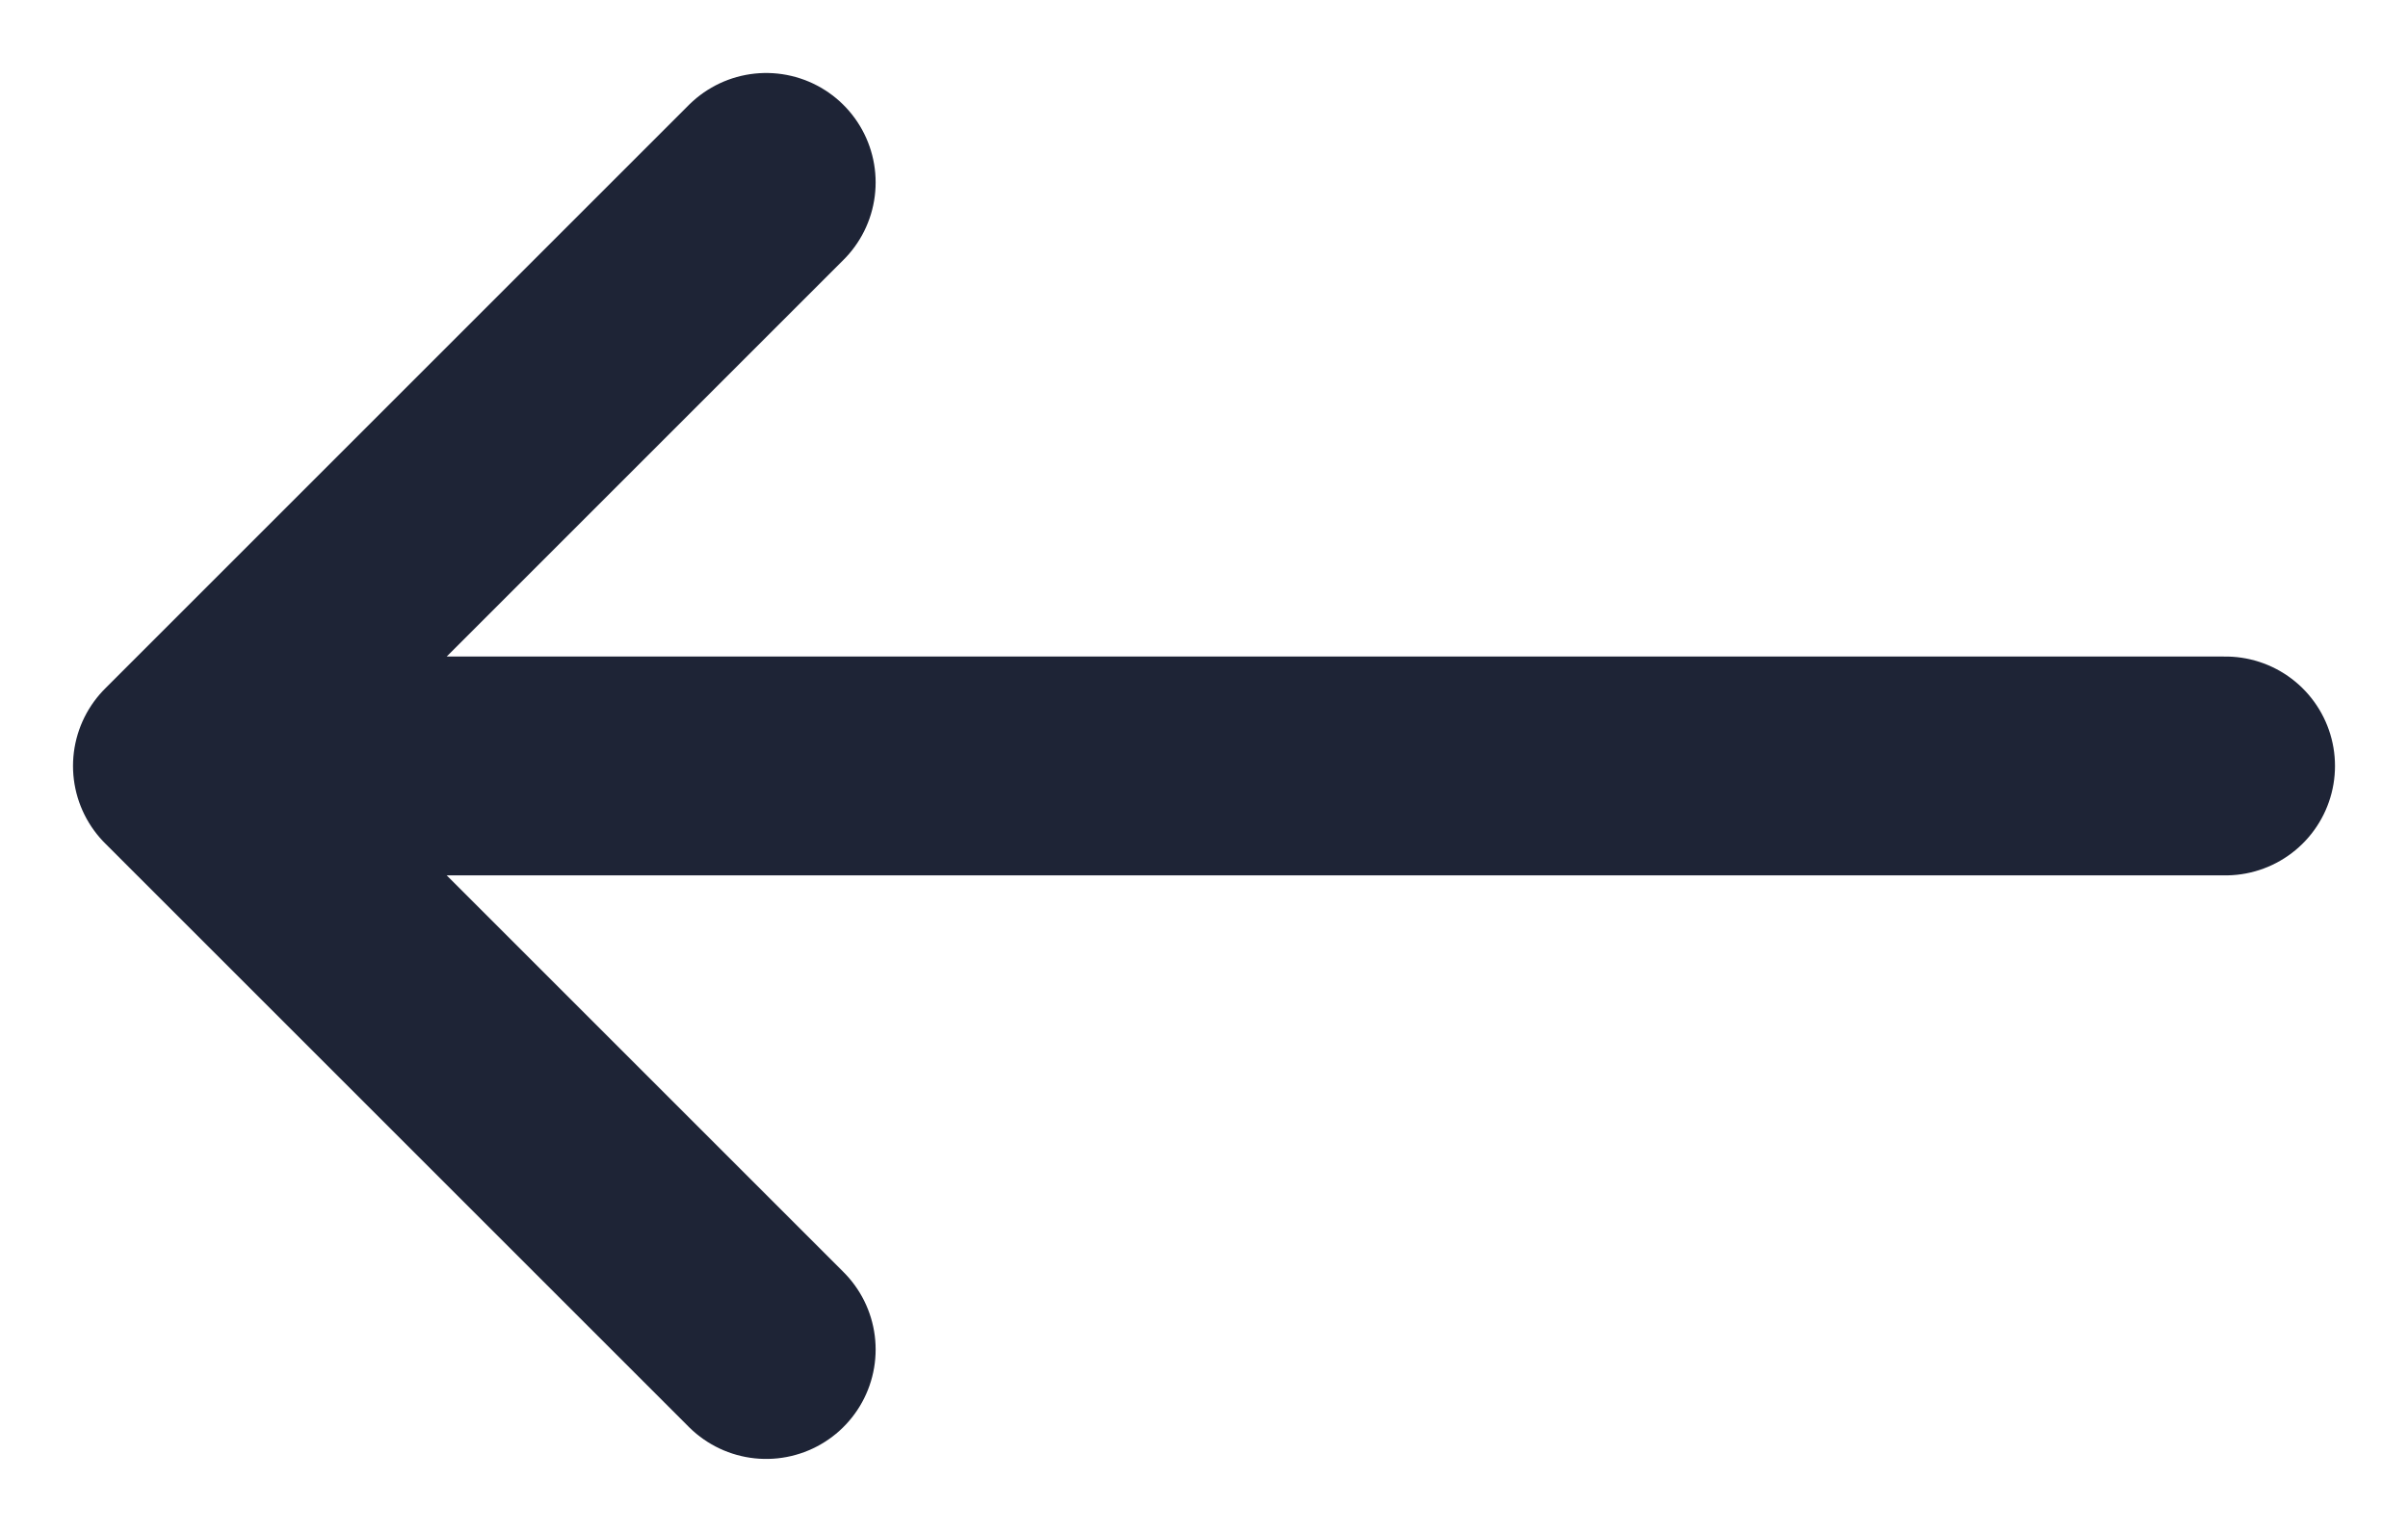
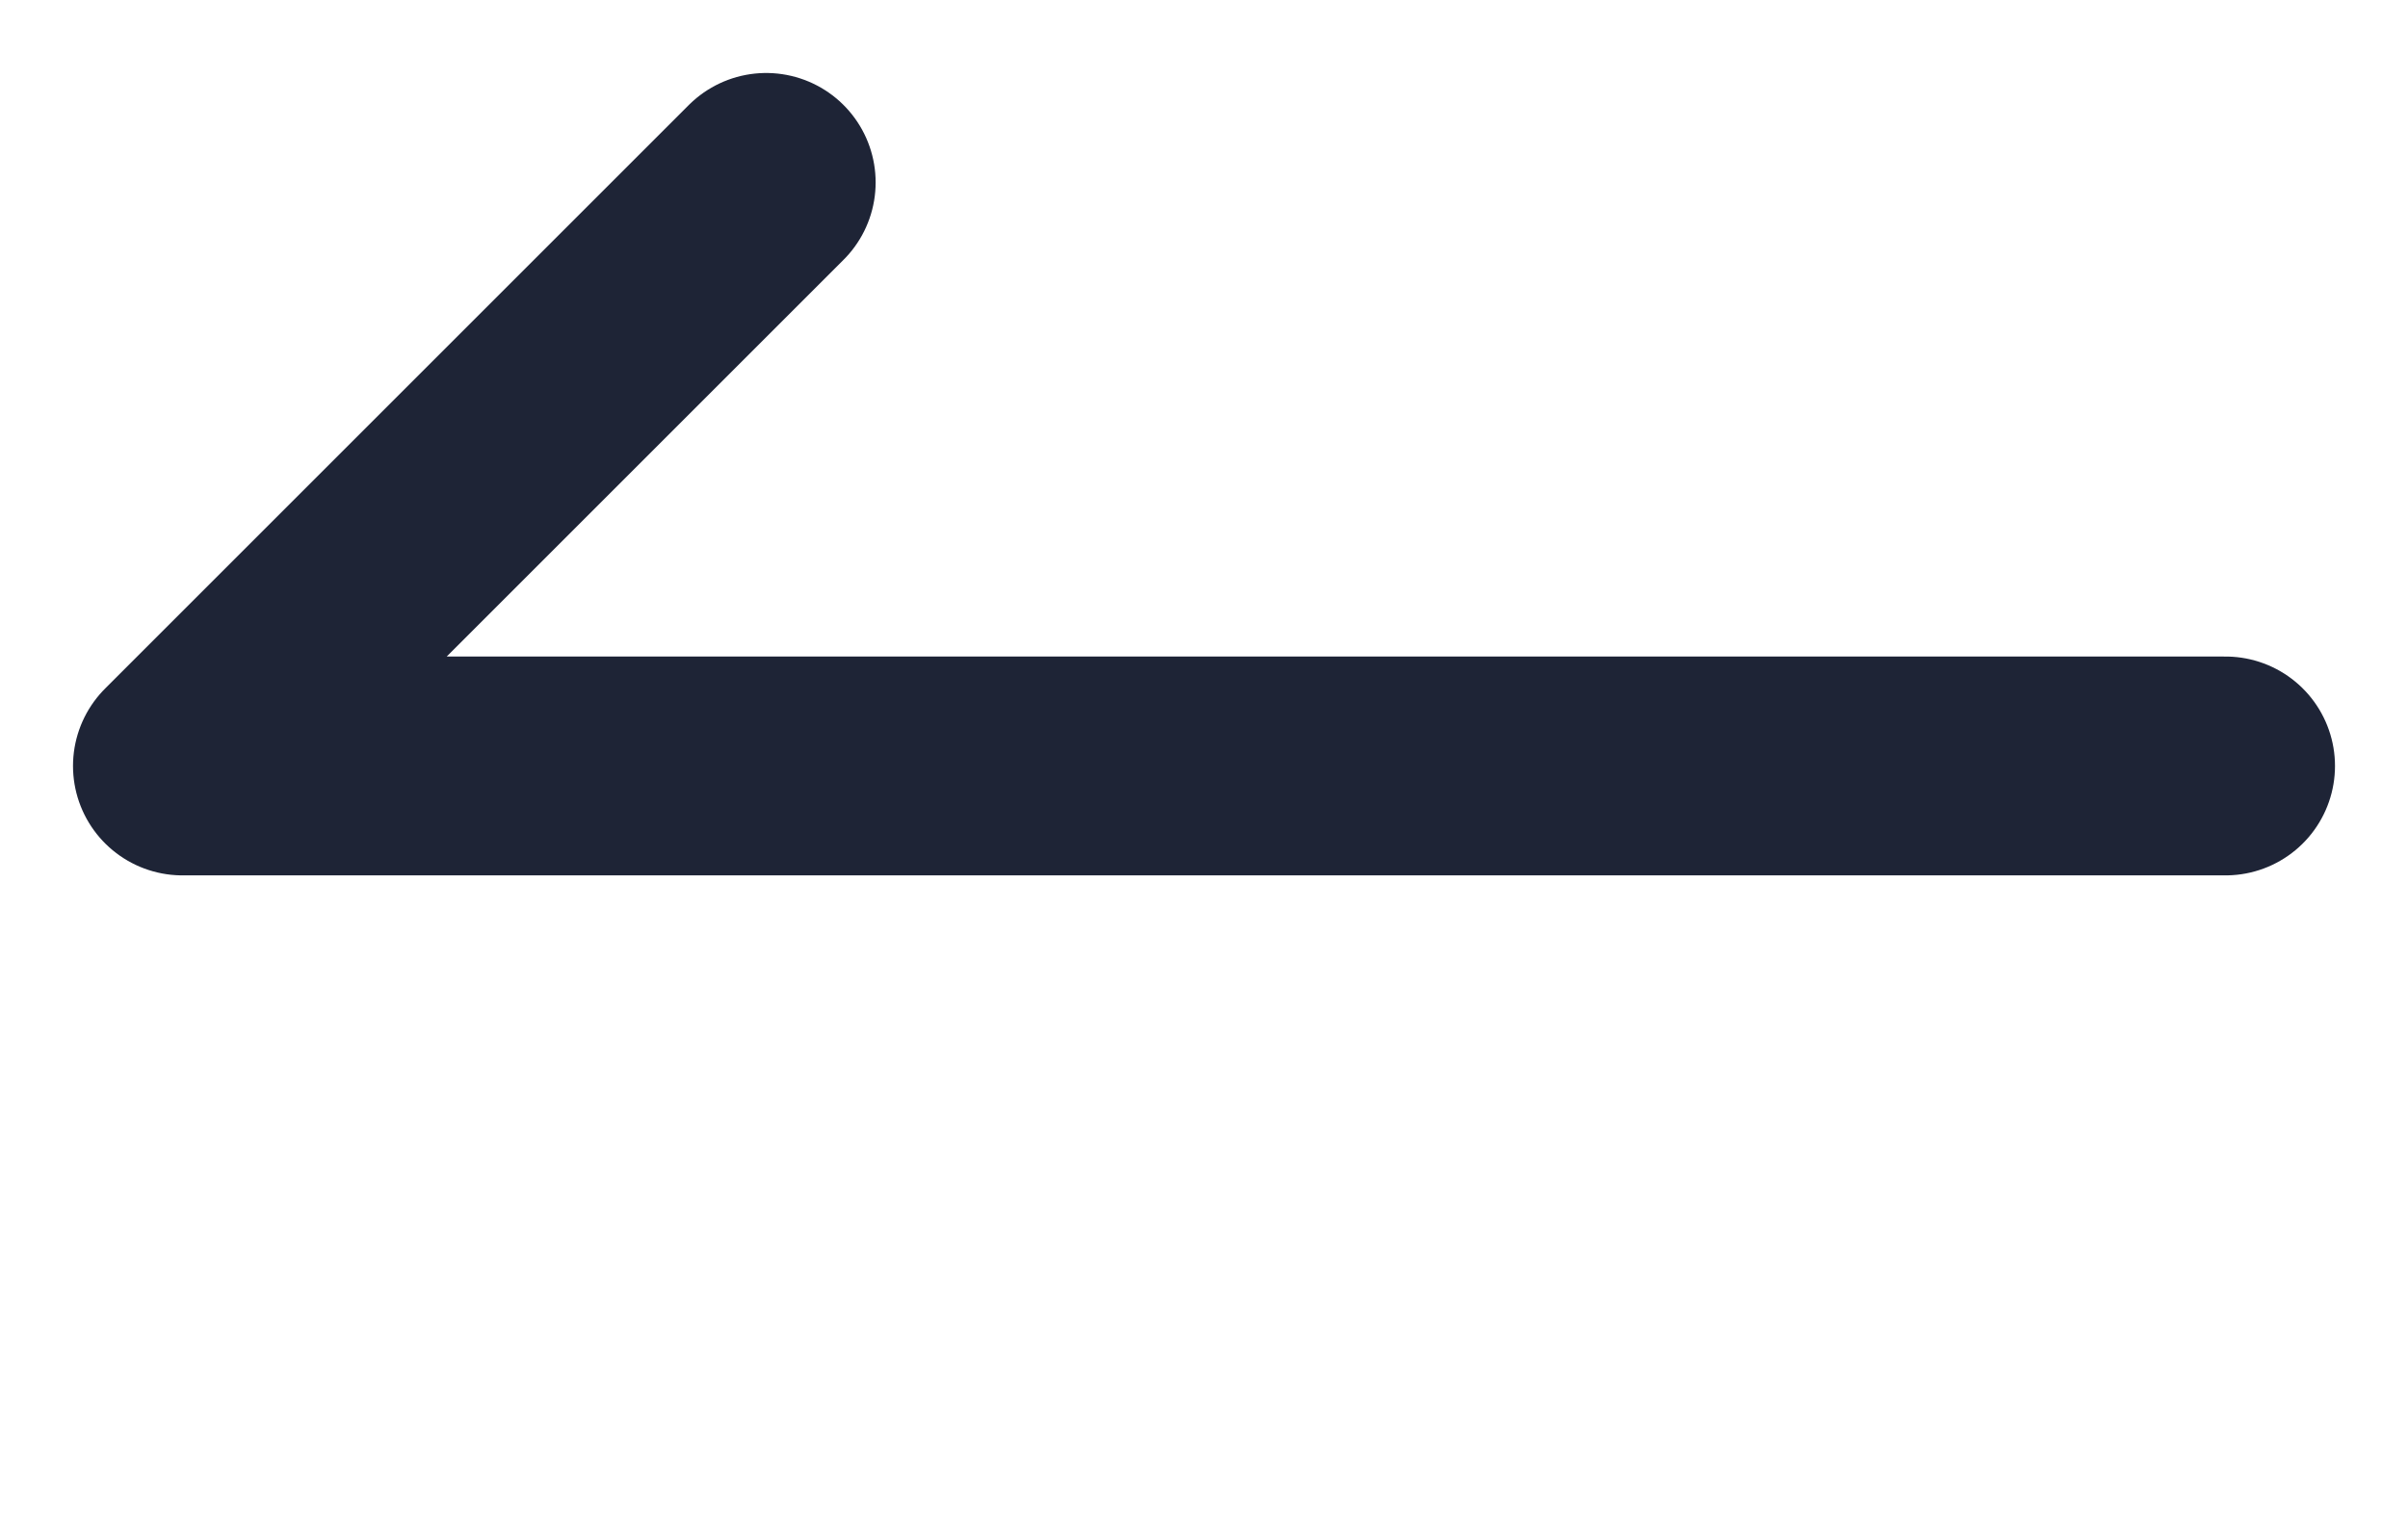
<svg xmlns="http://www.w3.org/2000/svg" width="22" height="14" viewBox="0 0 22 14" fill="none">
-   <path d="M1.667 7H20.333M1.667 7L7 12.333M1.667 7L7 1.667" stroke="#1E2436" stroke-width="2" stroke-linecap="round" stroke-linejoin="round" />
+   <path d="M1.667 7H20.333M1.667 7M1.667 7L7 1.667" stroke="#1E2436" stroke-width="2" stroke-linecap="round" stroke-linejoin="round" />
</svg>